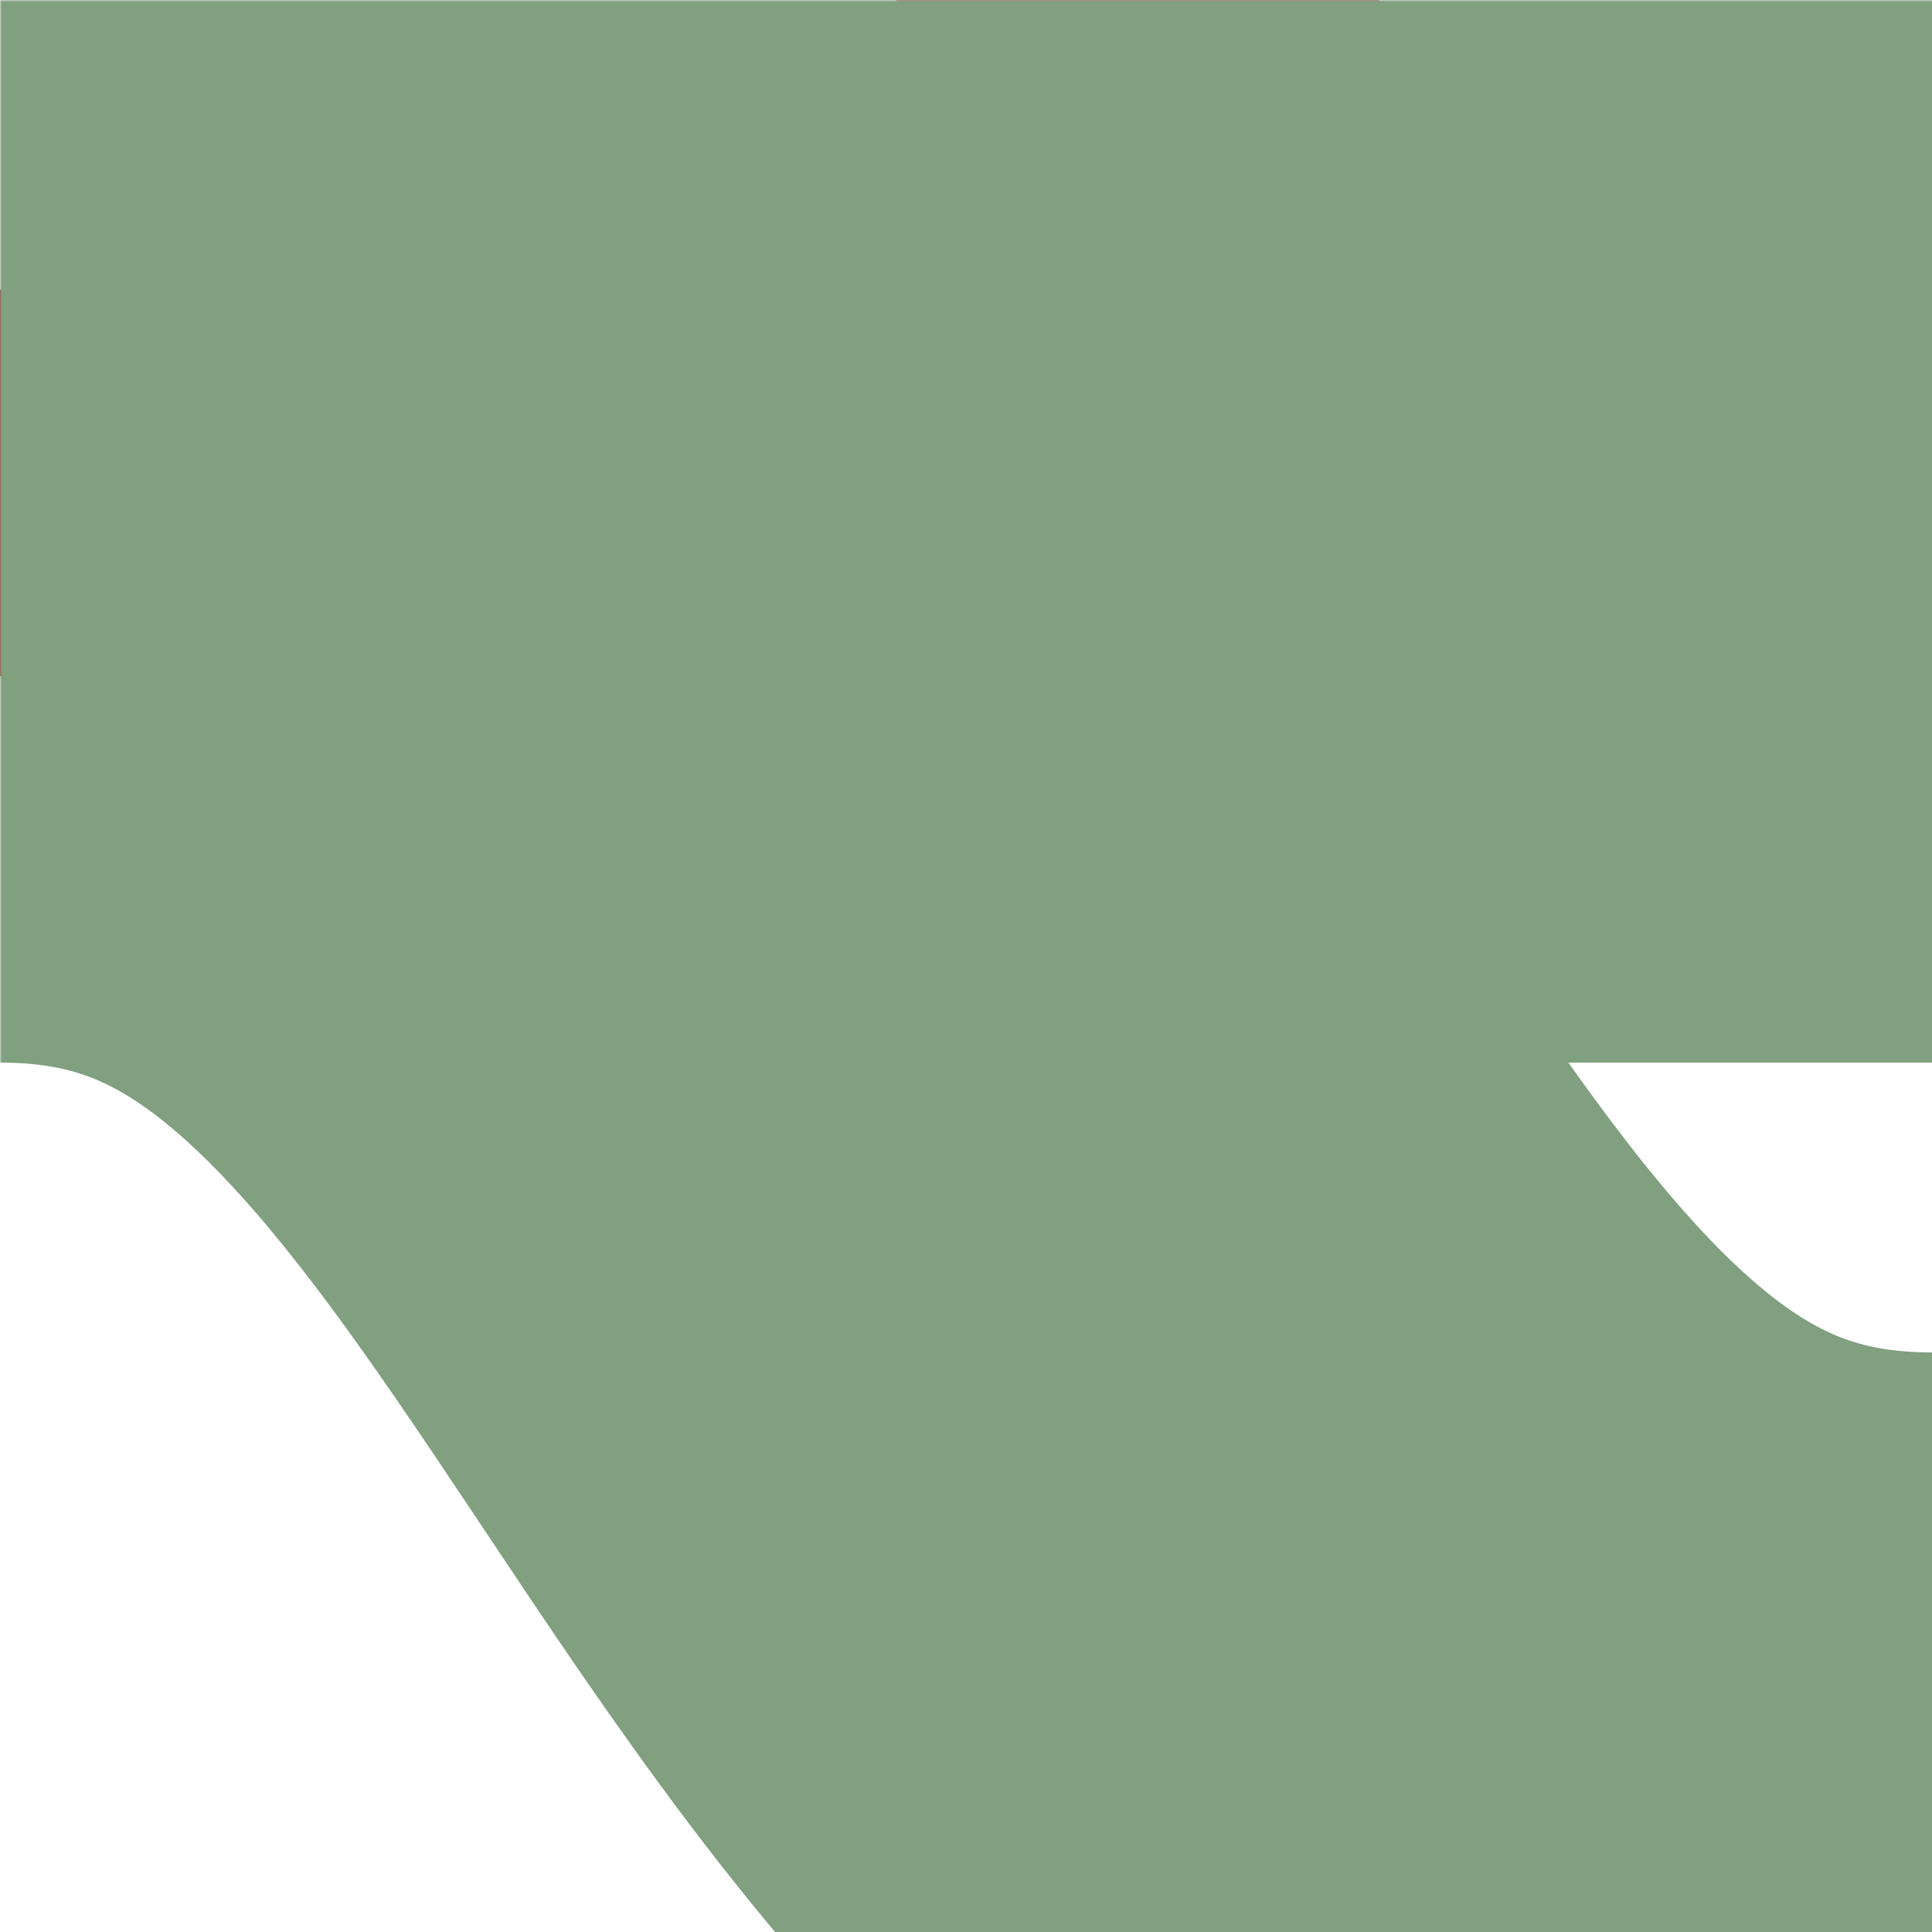
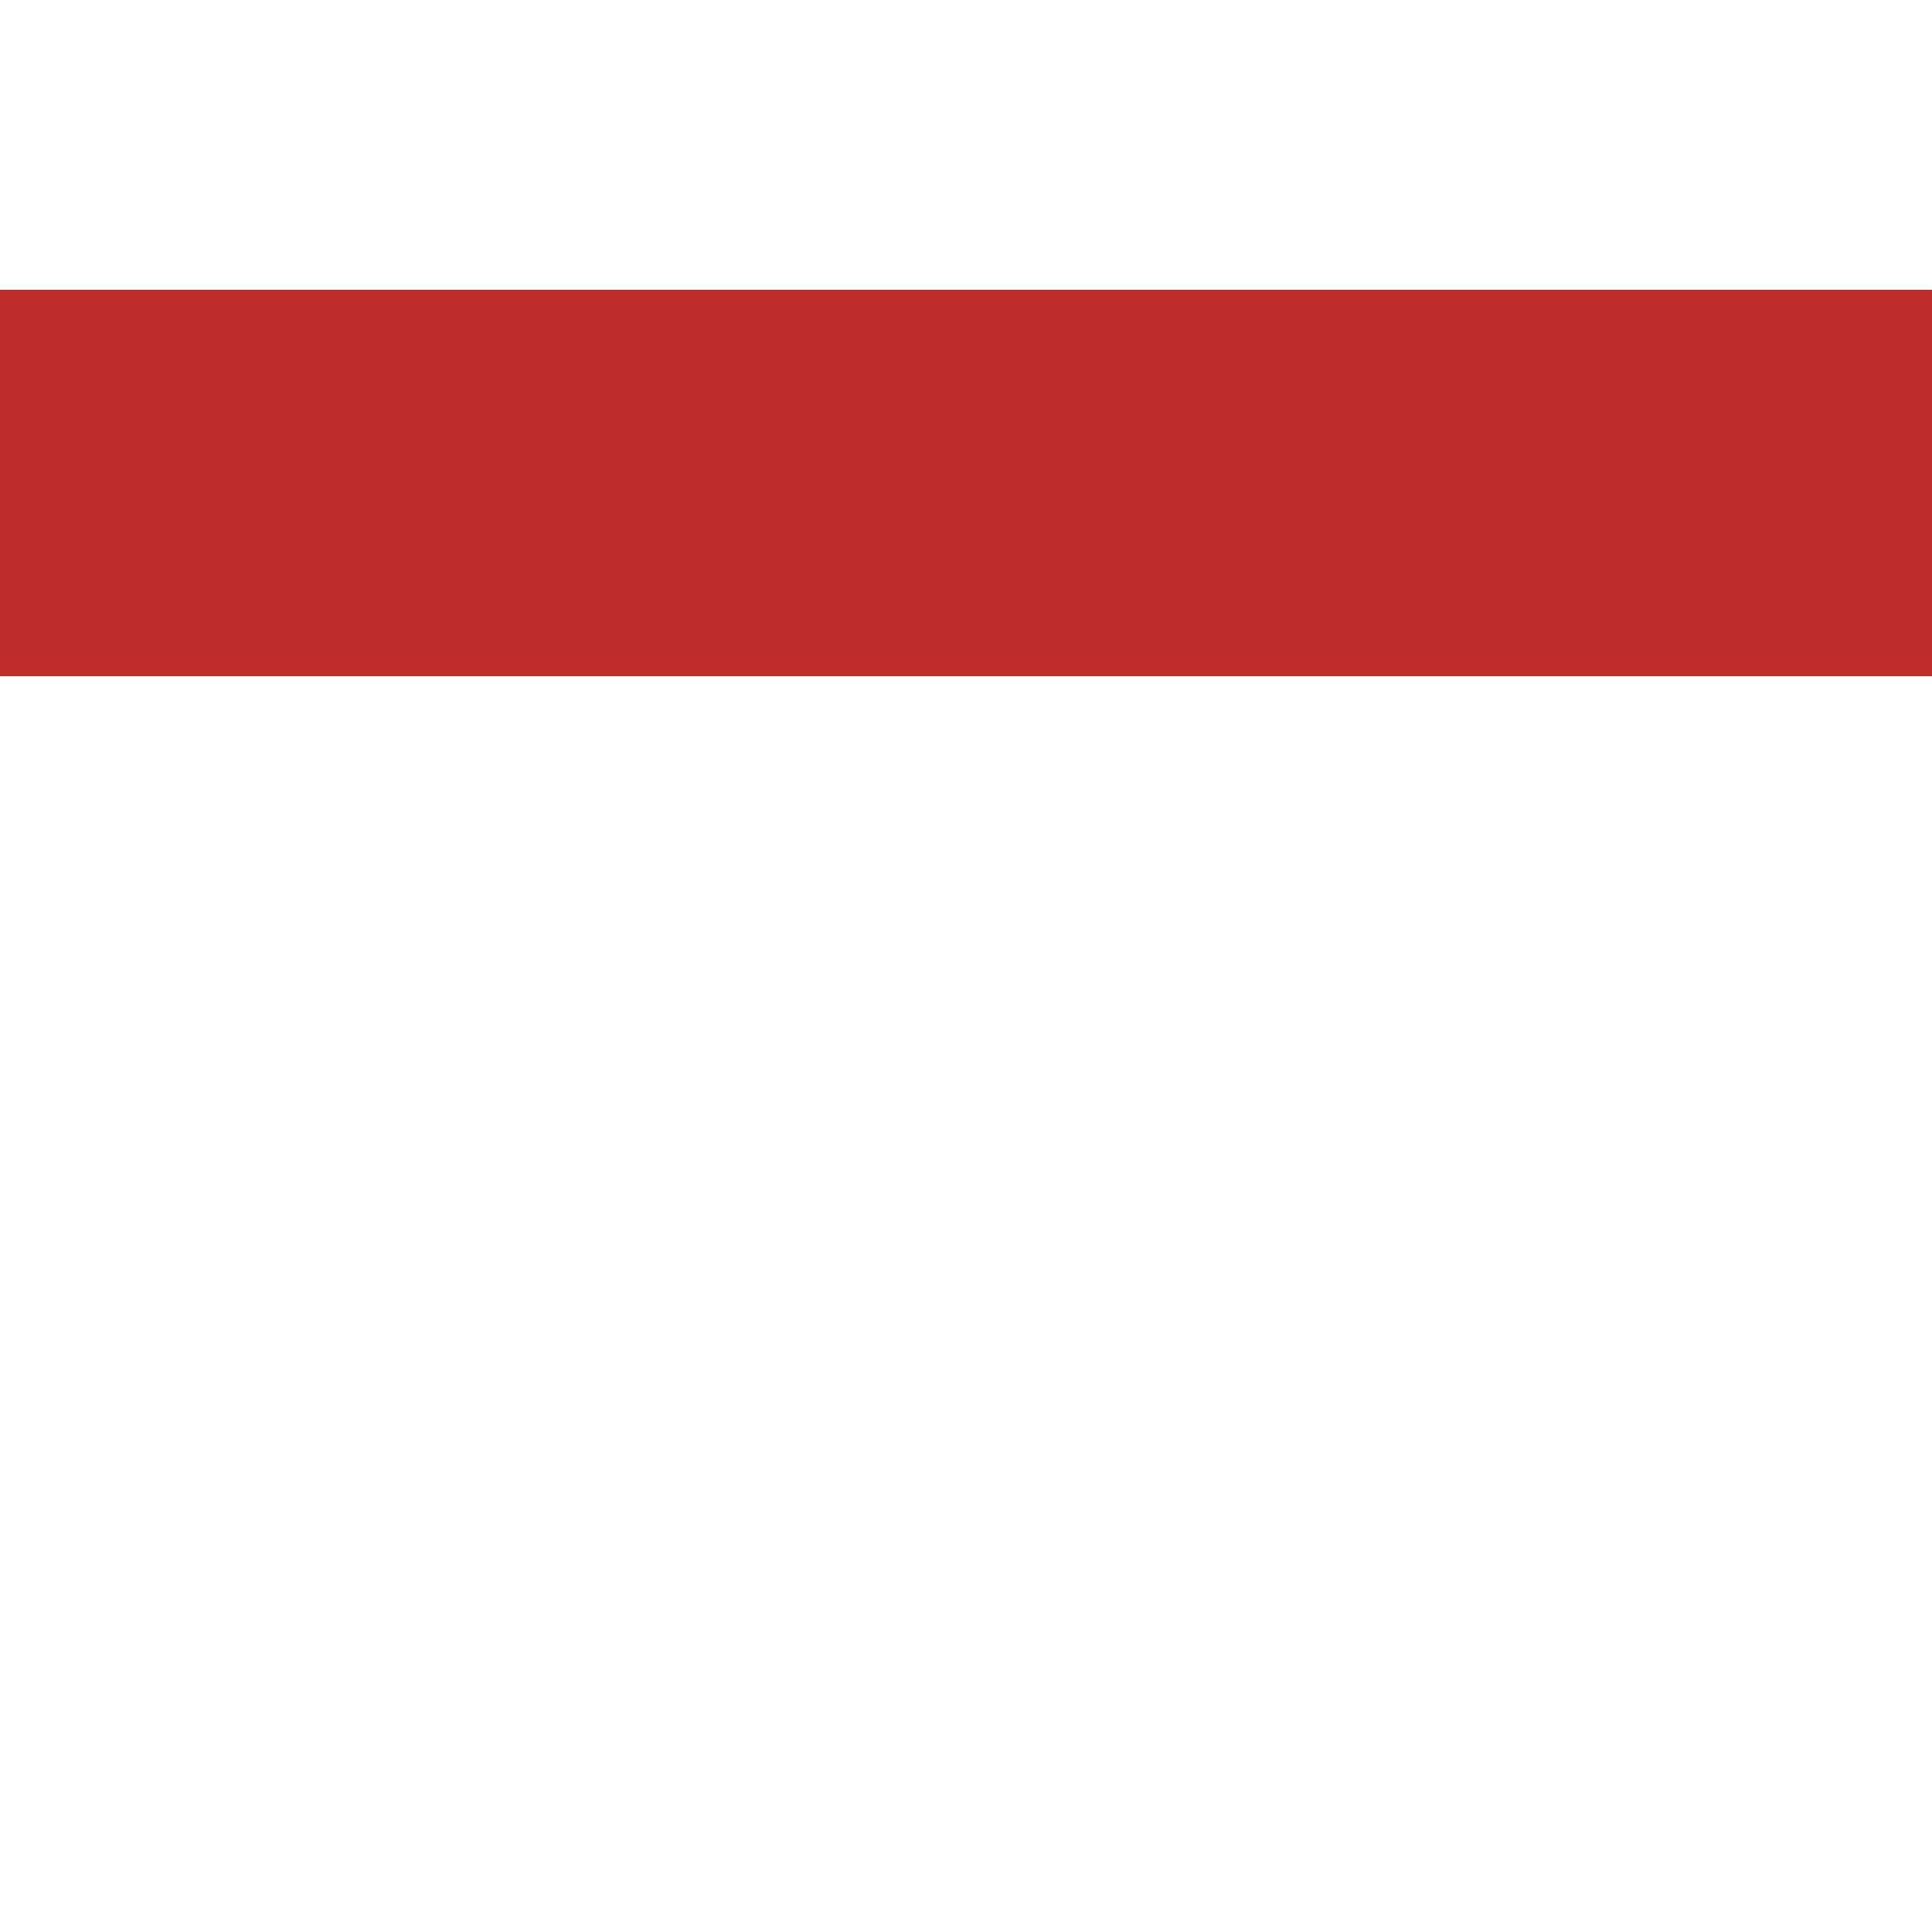
<svg xmlns="http://www.w3.org/2000/svg" width="500" height="500">
  <title>ehSHI3gr+lq-</title>
  <defs>
    <mask id="1">
      <rect x="-300" y="-300" width="1200" height="1200" fill="white" />
-       <path d="M 0,-250 C 250,-250 250,125 500,125 H 0 C 250,125 250,500 500,500" fill="none" stroke-width="200" stroke="black" />
    </mask>
  </defs>
  <g stroke-width="100" fill="none">
-     <path stroke="#D77F7E" d="M 0,-250 C 250,-250 250,125 500,125 M 0,125 C 250,125 250,500 500,500" />
    <path stroke="#BE2D2C" d="M 0,125 H 500" />
-     <path mask="url(#1)" stroke="#80A080" d="M 0,-250 C 250,-250 250,125 500,125 H 0 C 250,125 250,500 500,500" stroke-width="300" />
  </g>
</svg>